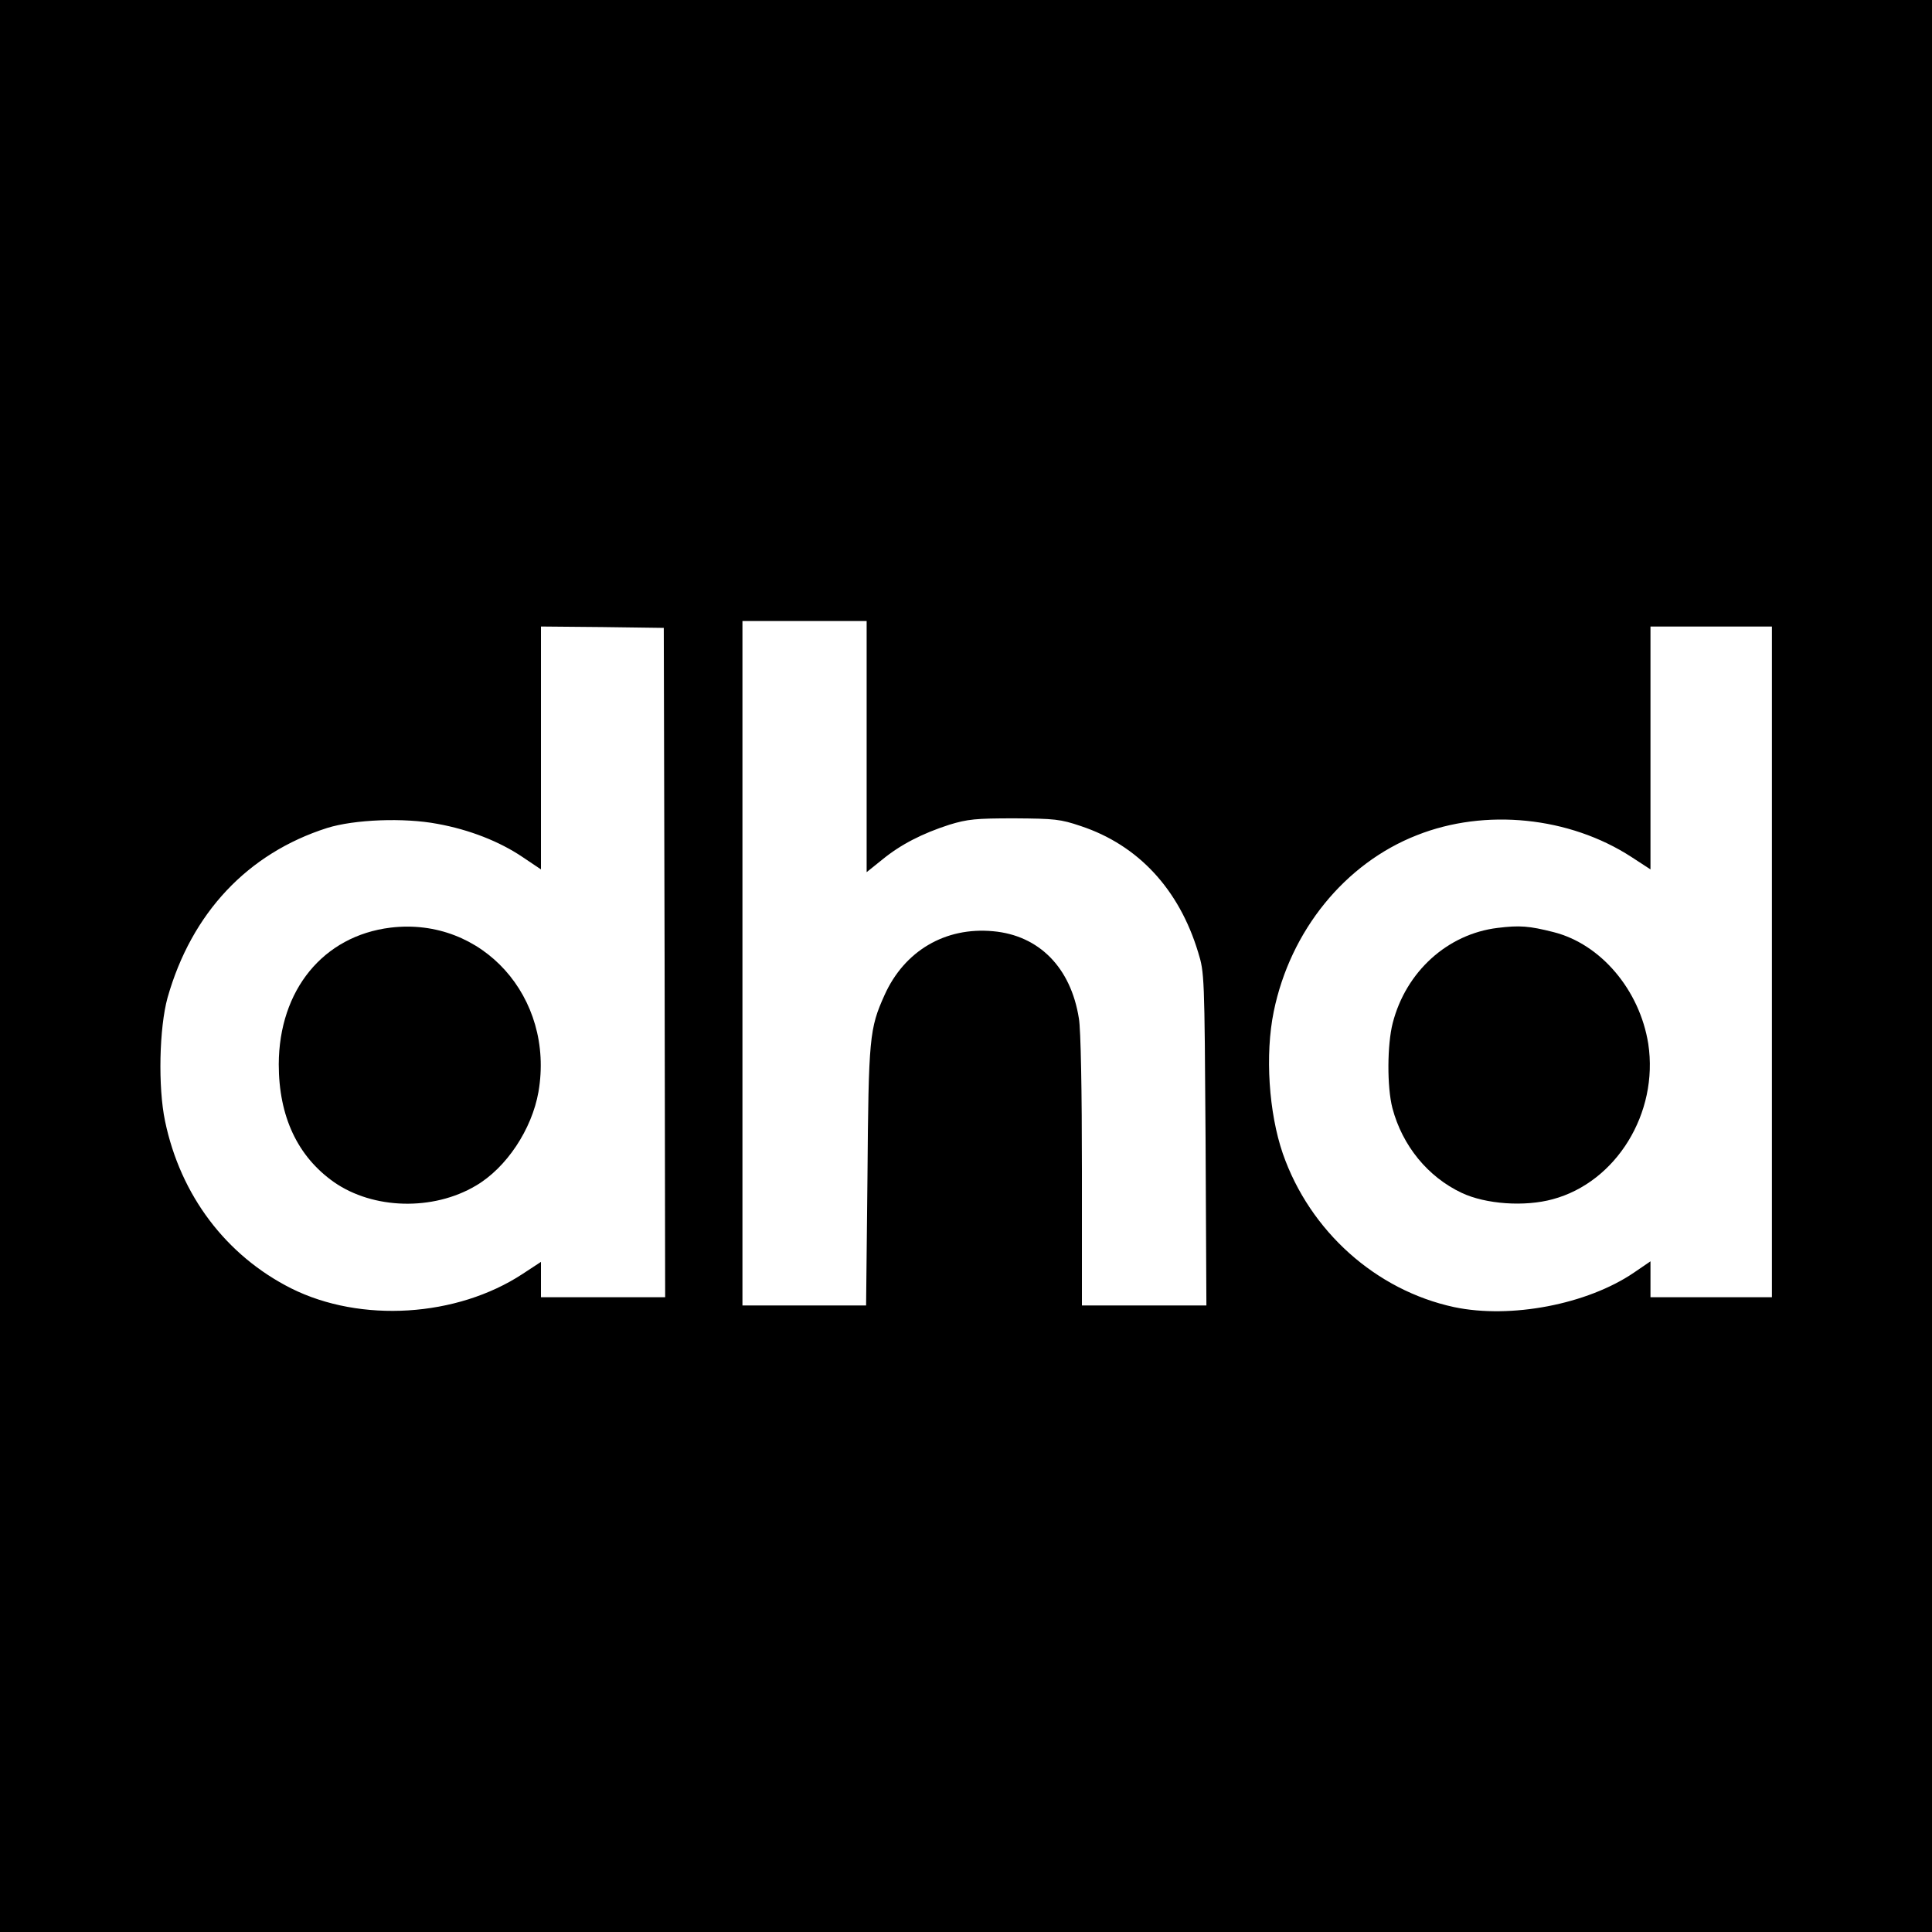
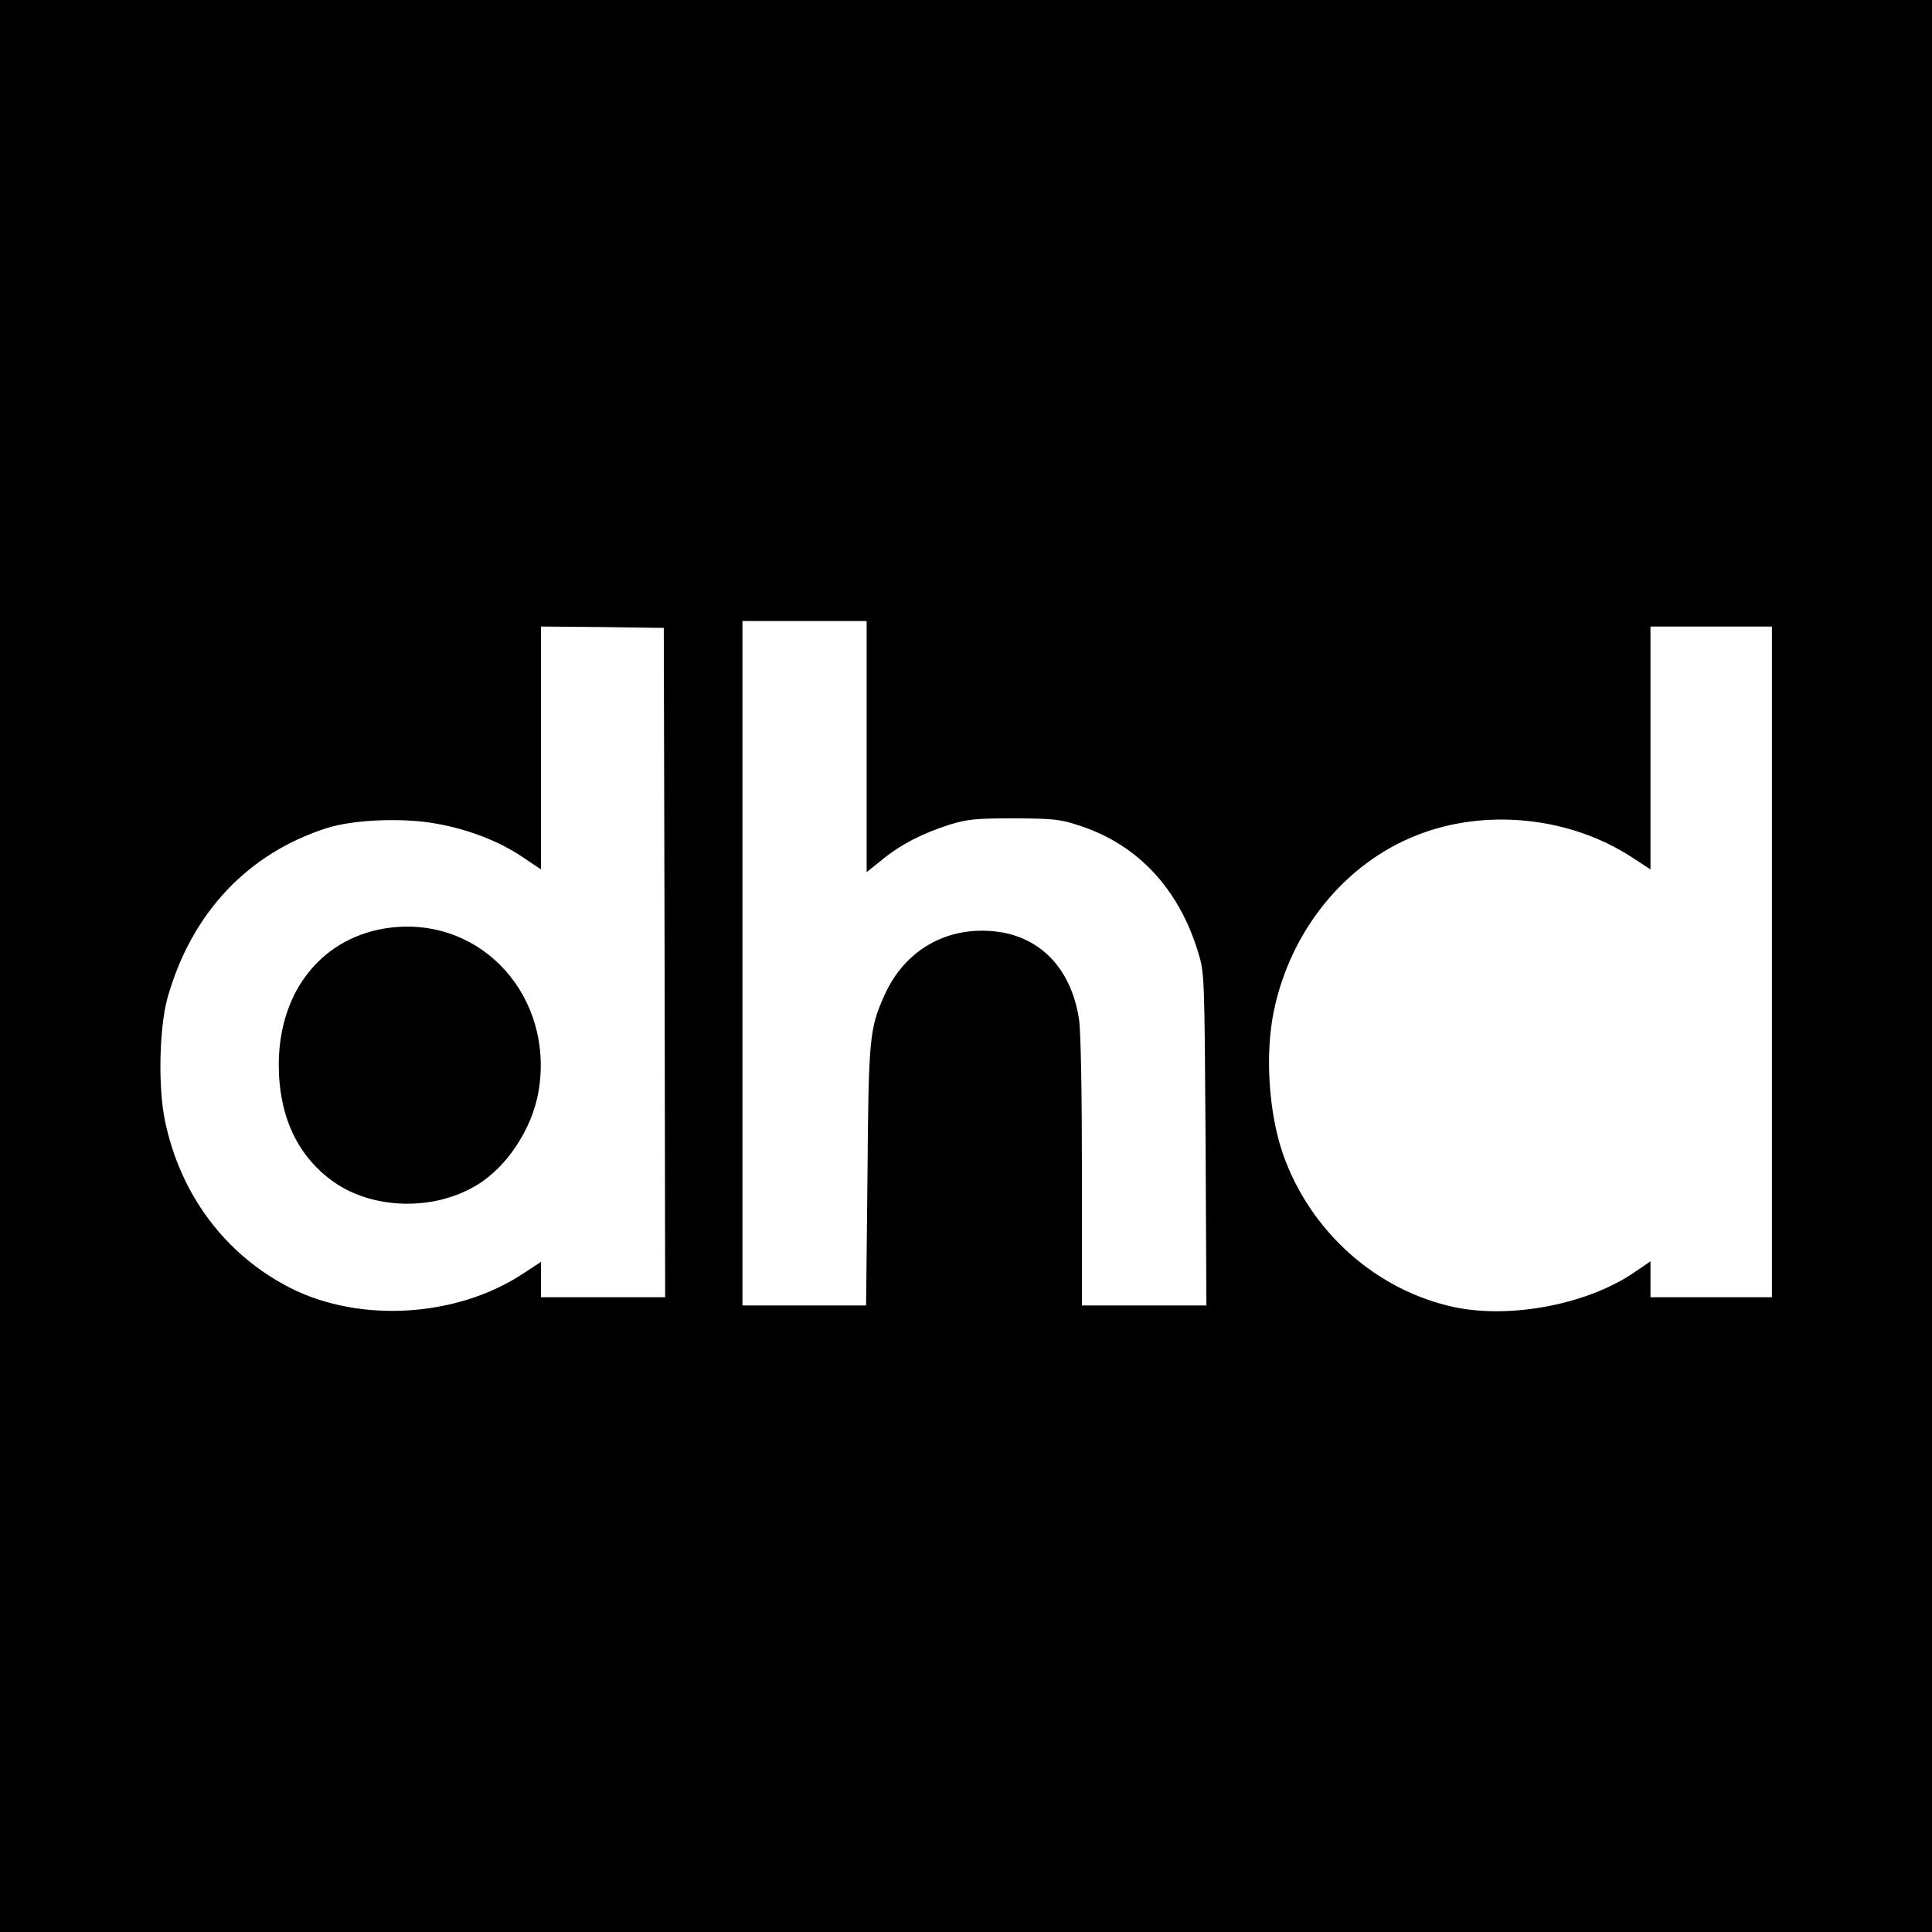
<svg xmlns="http://www.w3.org/2000/svg" version="1.0" width="700pt" height="700pt" viewBox="0 0 700 700" preserveAspectRatio="xMidYMid meet">
  <g transform="translate(0,700) scale(0.1,-0.1)" fill="#000000" stroke="none">
    <path d="M0 3500 l0 -3500 3500 0 3500 0 0 3500 0 3500 -3500 0 -3500 0 0 -3500z m3140 795 l0 -455 56 45 c67 55 145 95 244 127 66 20 95 23 235 23 147 -1 167 -3 241 -28 208 -69 356 -229 425 -457 23 -74 23 -84 27 -677 l3 -603 -225 0 -226 0 0 488 c0 287 -4 514 -11 552 -29 184 -144 301 -311 316 -173 16 -321 -71 -393 -231 -55 -122 -58 -154 -62 -657 l-5 -468 -224 0 -224 0 0 1240 0 1240 225 0 225 0 0 -455z m-732 -782 l2 -1213 -225 0 -225 0 0 64 0 64 -67 -44 c-238 -156 -586 -178 -838 -52 -236 119 -401 337 -457 606 -26 124 -21 338 9 447 87 307 290 523 578 615 99 31 279 38 400 15 116 -21 225 -64 308 -120 l67 -45 0 440 0 440 223 -2 222 -3 3 -1212z m4012 2 l0 -1215 -220 0 -220 0 0 65 0 65 -60 -41 c-169 -115 -446 -168 -651 -125 -284 61 -523 275 -621 556 -51 148 -65 359 -33 515 60 293 258 537 519 639 247 98 552 67 777 -79 l69 -45 0 440 0 440 220 0 220 0 0 -1215z" />
    <path d="M1415 3639 c-244 -30 -404 -226 -405 -495 0 -189 68 -334 200 -427 142 -99 359 -105 514 -13 111 65 203 204 227 340 59 343 -204 635 -536 595z" />
-     <path d="M5426 3638 c-181 -22 -332 -158 -380 -345 -20 -78 -21 -231 -1 -308 36 -136 128 -249 251 -307 87 -41 228 -51 330 -23 230 62 384 312 346 563 -31 195 -172 362 -344 405 -87 22 -122 25 -202 15z" />
  </g>
</svg>